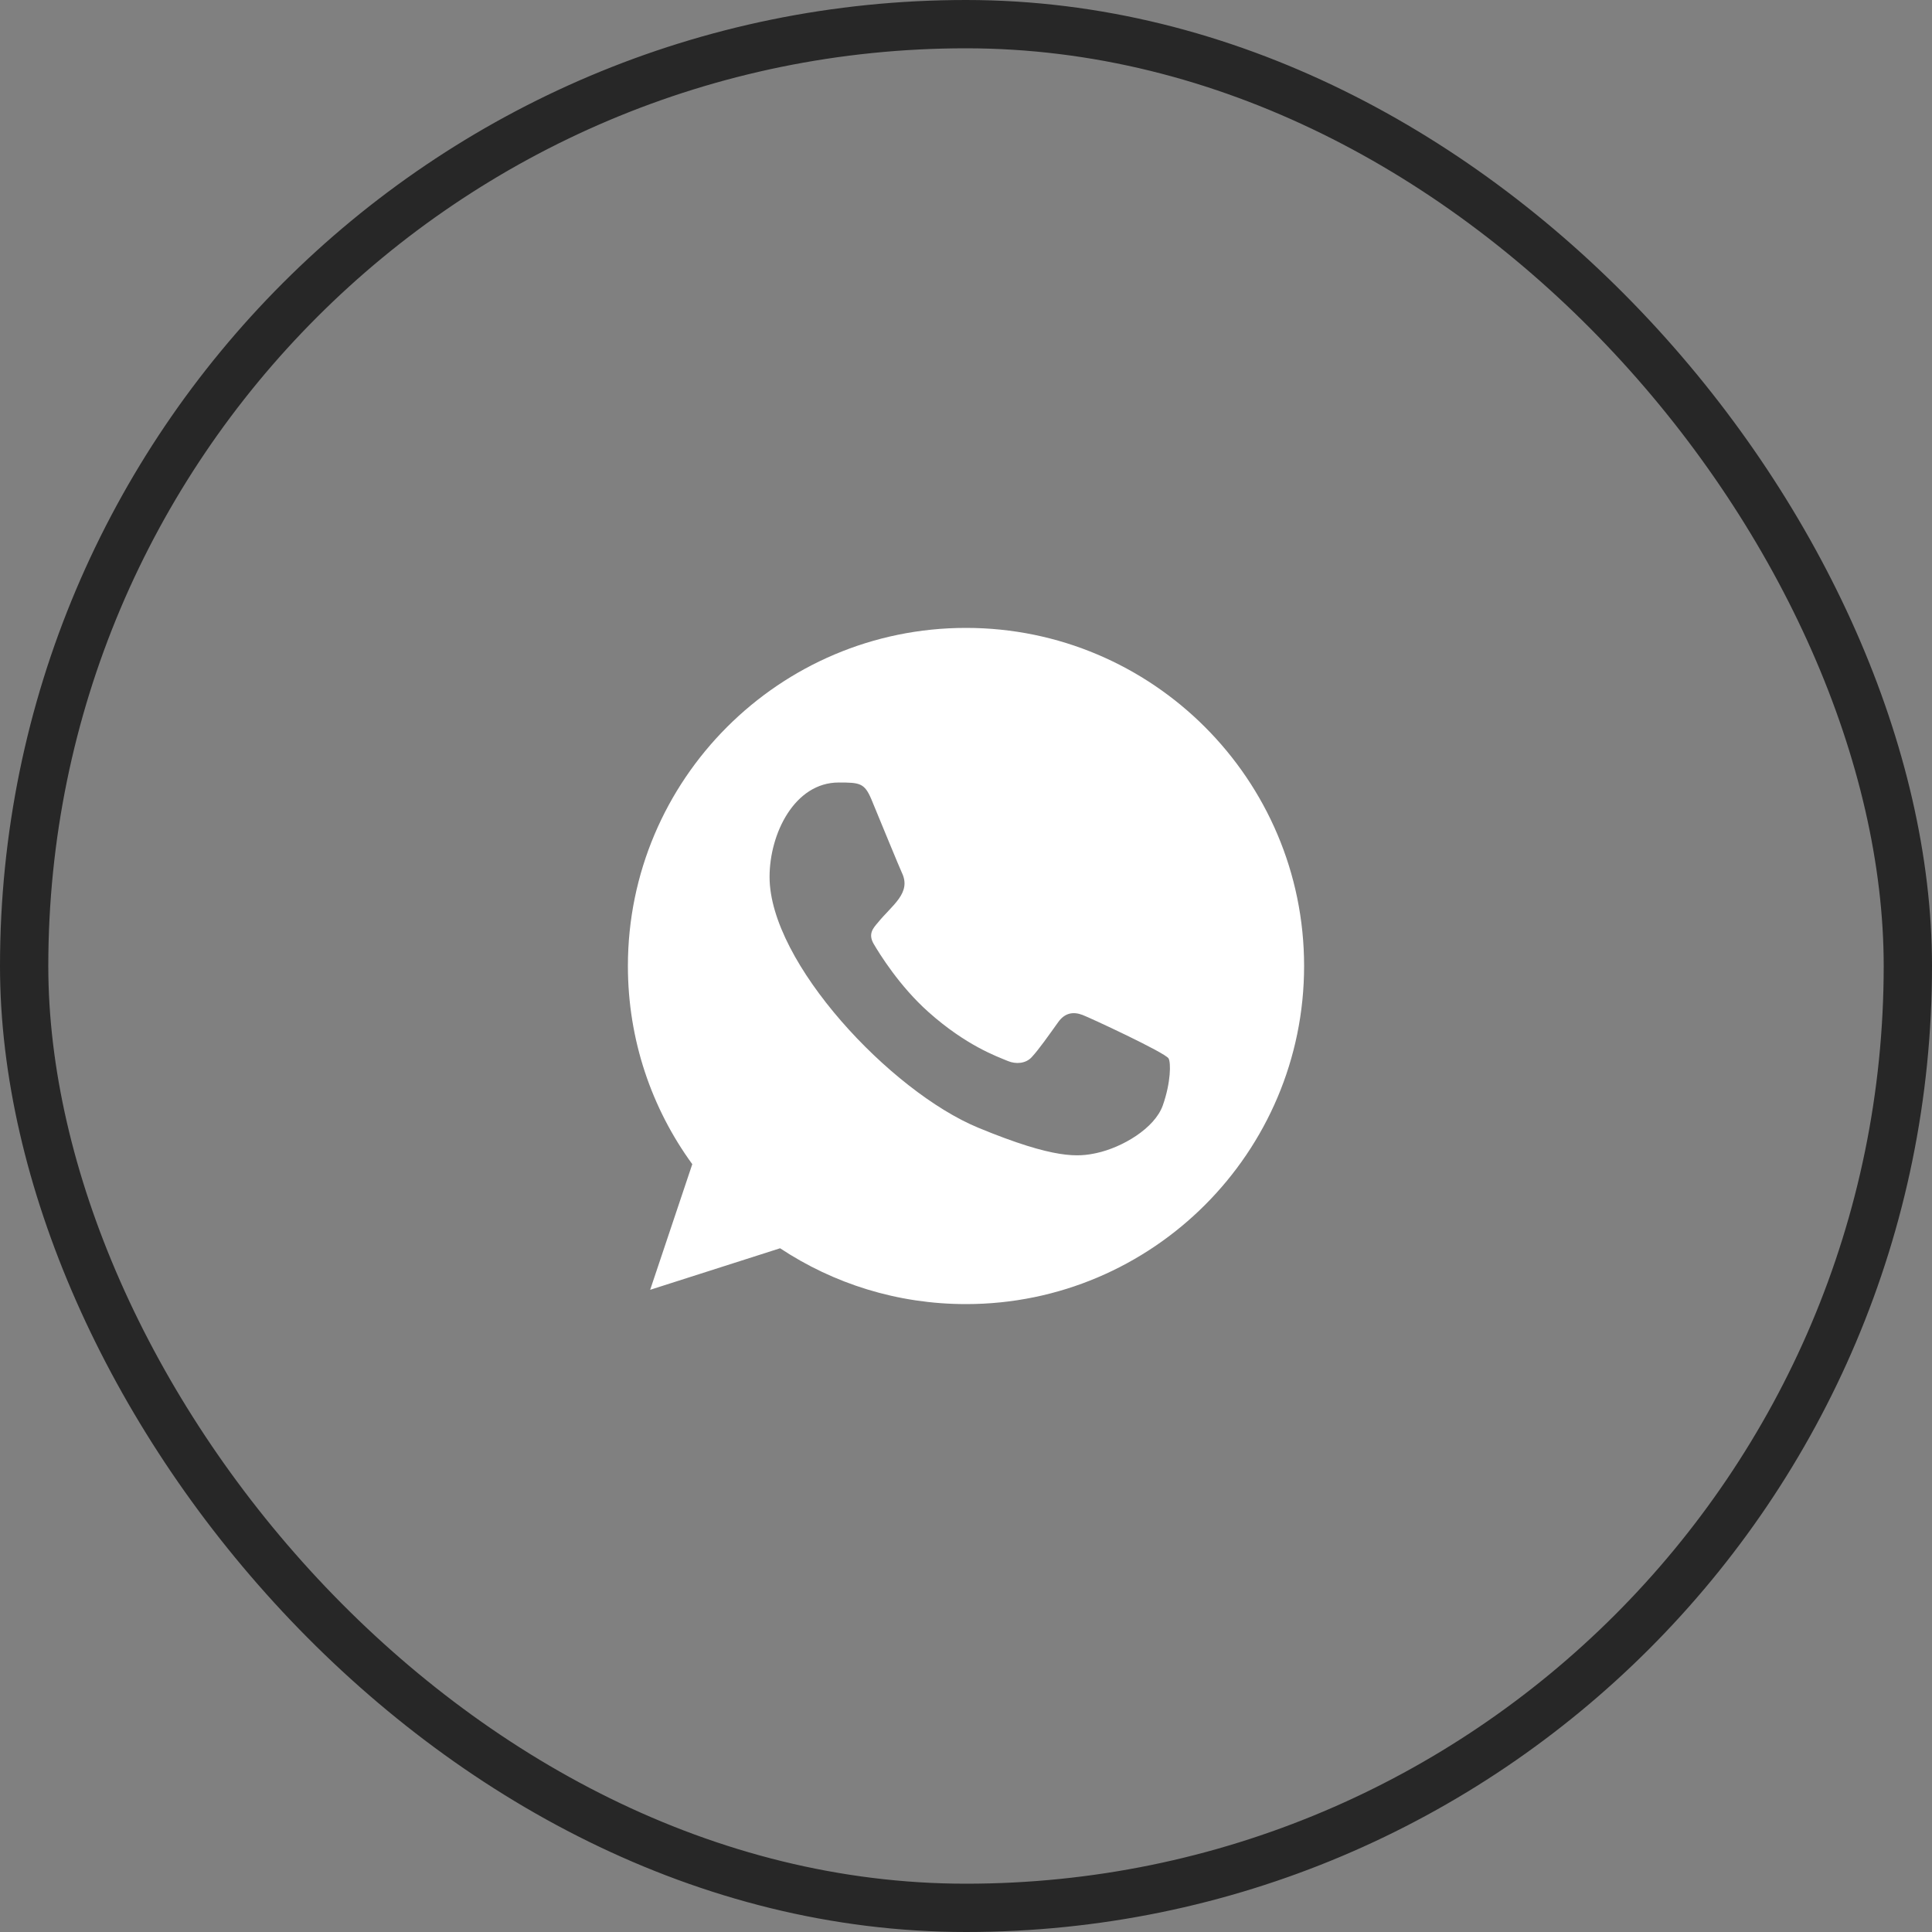
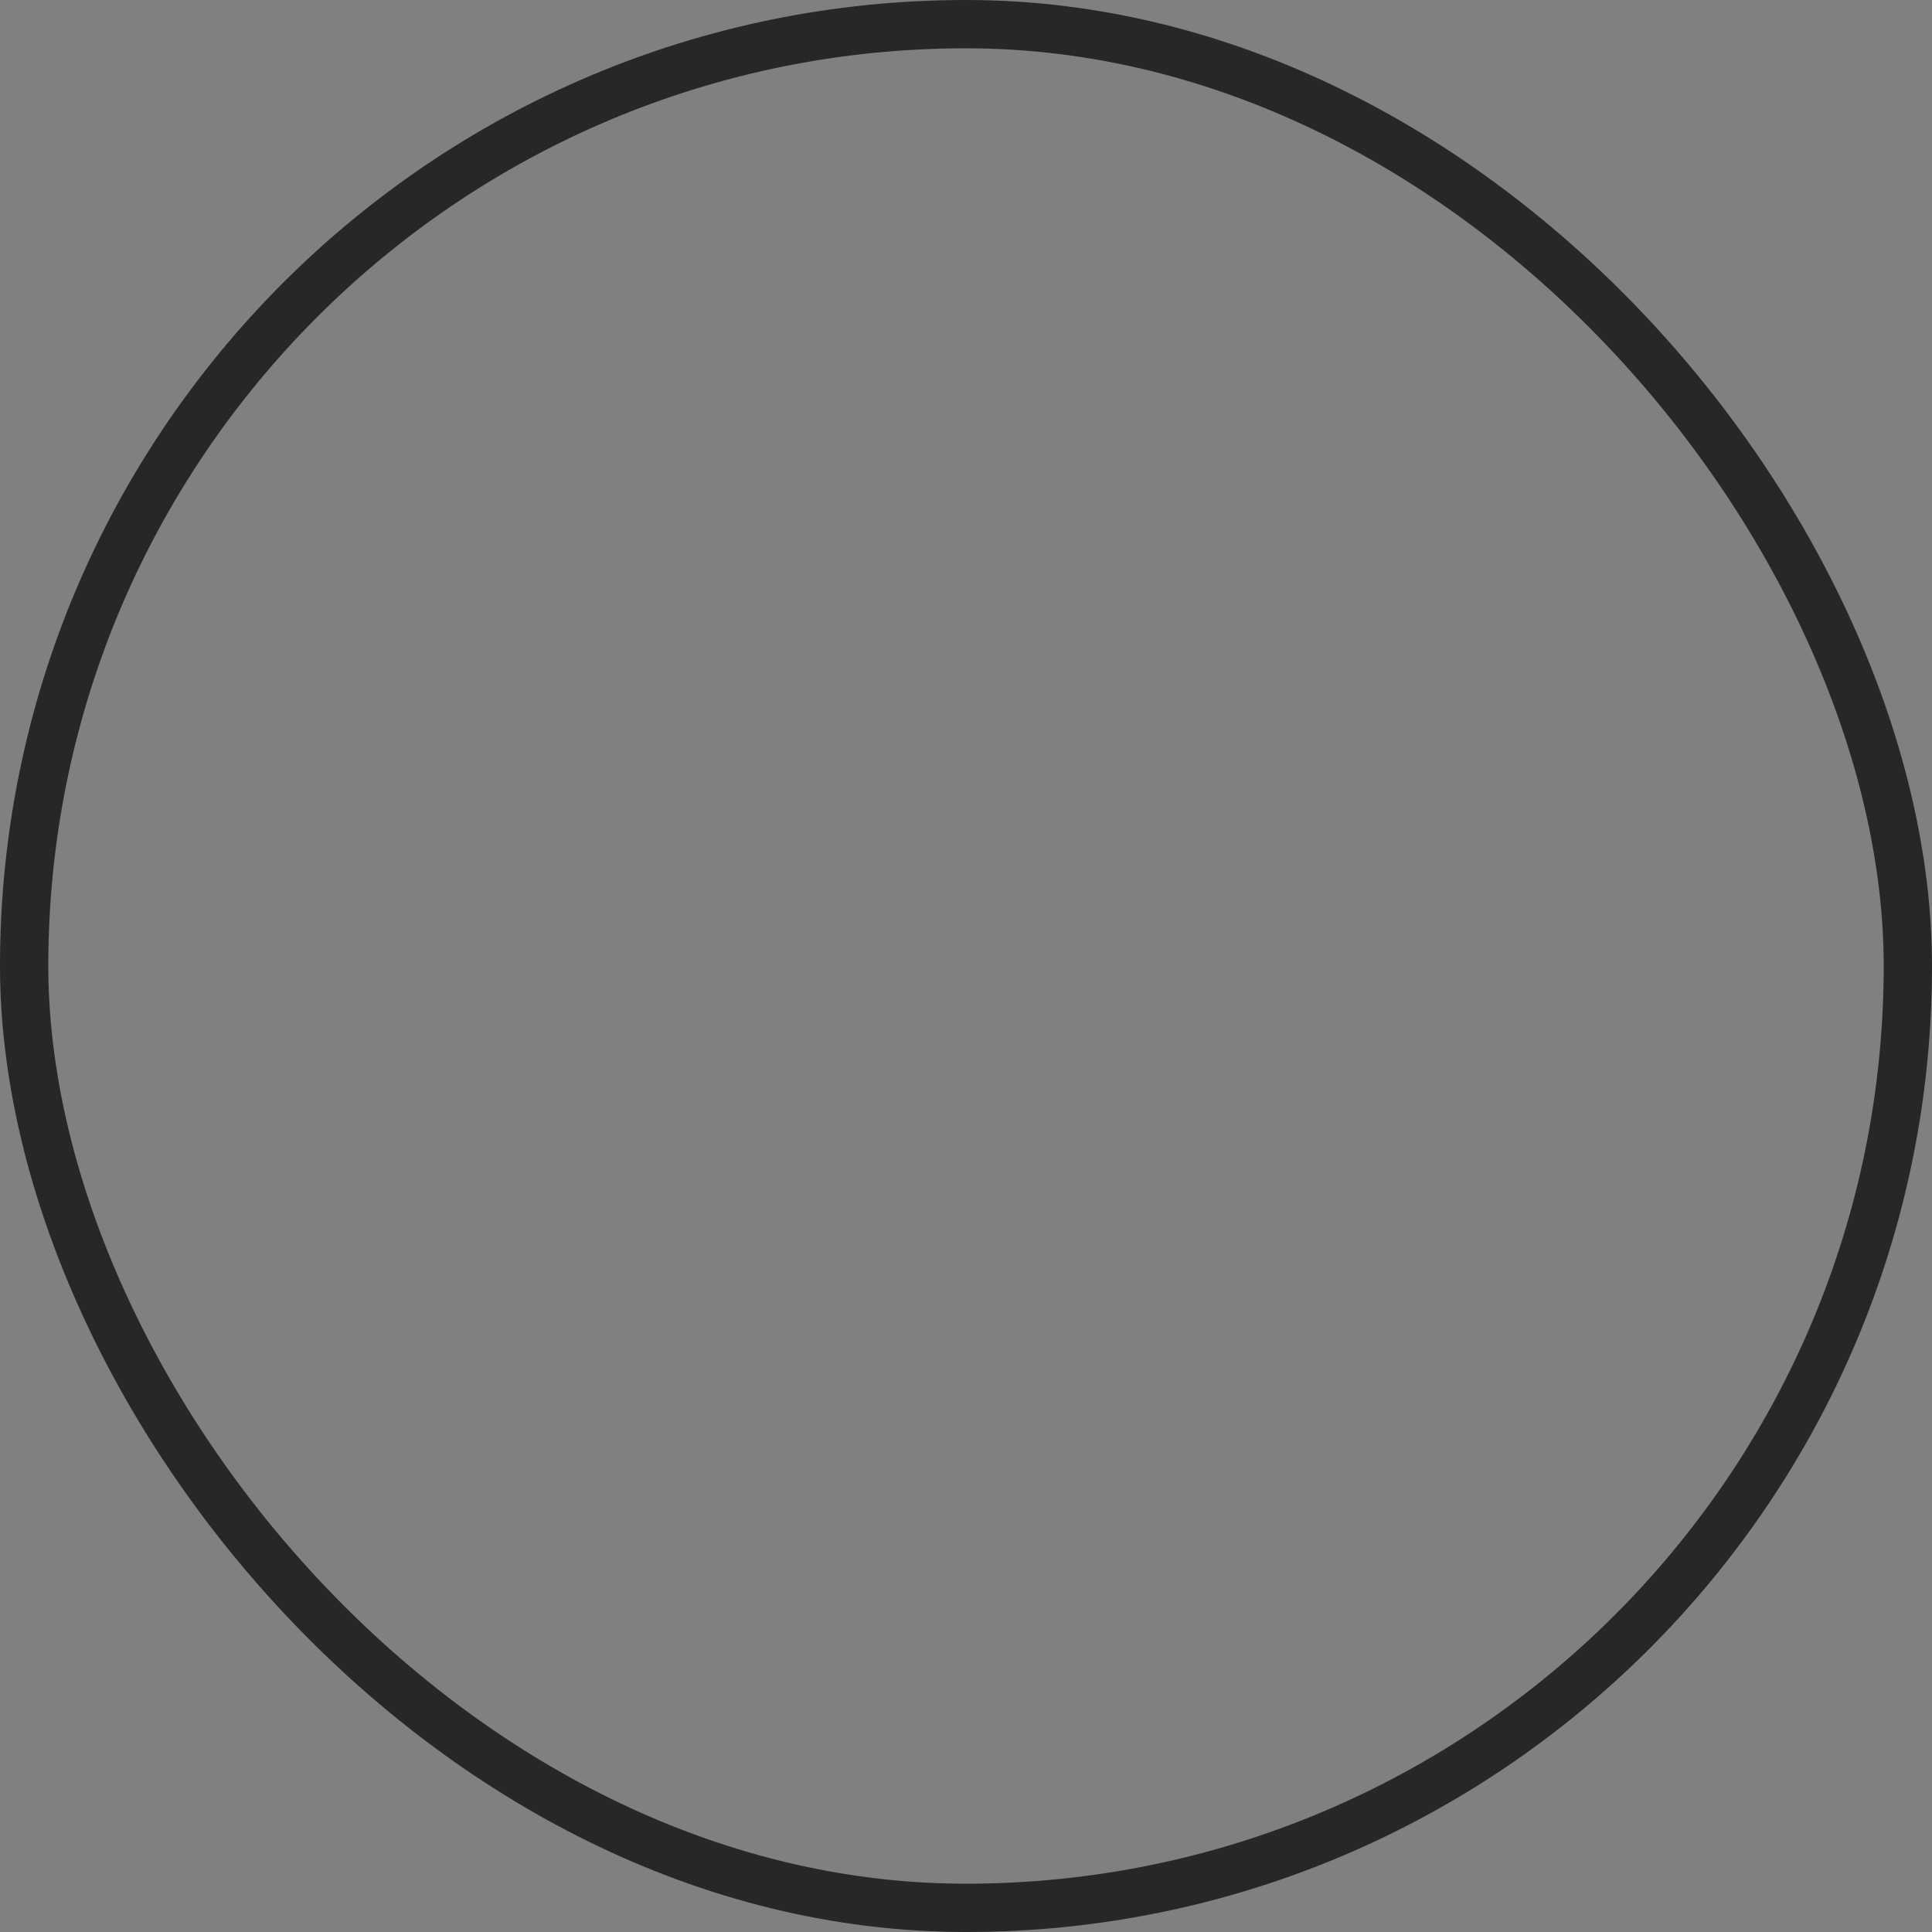
<svg xmlns="http://www.w3.org/2000/svg" width="40" height="40" viewBox="0 0 40 40" fill="none">
  <rect x="0" y="0" width="40" height="40" fill="#808080" stroke="none" />
  <rect x="0.5" y="0.5" width="39" height="39" rx="19.5" stroke="#272727" />
  <g clip-path="url(#clip0_41_4)">
-     <path fill-rule="evenodd" clip-rule="evenodd" d="M24.075 22.885C23.906 23.362 23.235 23.757 22.701 23.873C22.334 23.951 21.857 24.012 20.248 23.346C18.442 22.597 15.933 19.931 15.933 18.156C15.933 17.253 16.454 16.201 17.364 16.201C17.803 16.201 17.899 16.21 18.044 16.556C18.212 16.963 18.624 17.967 18.673 18.07C18.875 18.492 18.467 18.74 18.171 19.107C18.076 19.218 17.969 19.337 18.089 19.543C18.208 19.745 18.62 20.416 19.224 20.954C20.006 21.65 20.639 21.872 20.866 21.967C21.035 22.037 21.236 22.021 21.359 21.889C21.515 21.72 21.709 21.44 21.907 21.165C22.046 20.967 22.223 20.942 22.409 21.012C22.534 21.056 24.127 21.795 24.194 21.914C24.243 22 24.243 22.407 24.075 22.885ZM20.001 13H19.998C16.139 13 13 16.14 13 20C13 21.531 13.493 22.951 14.333 24.103L13.461 26.704L16.151 25.844C17.257 26.576 18.578 27 20.001 27C23.86 27 27 23.86 27 20C27 16.14 23.86 13 20.001 13Z" fill="white" />
-   </g>
+     </g>
  <defs>
    <clipPath id="clip0_41_4">
-       <rect width="14" height="14" fill="white" transform="translate(13 13)" />
-     </clipPath>
+       </clipPath>
  </defs>
</svg>